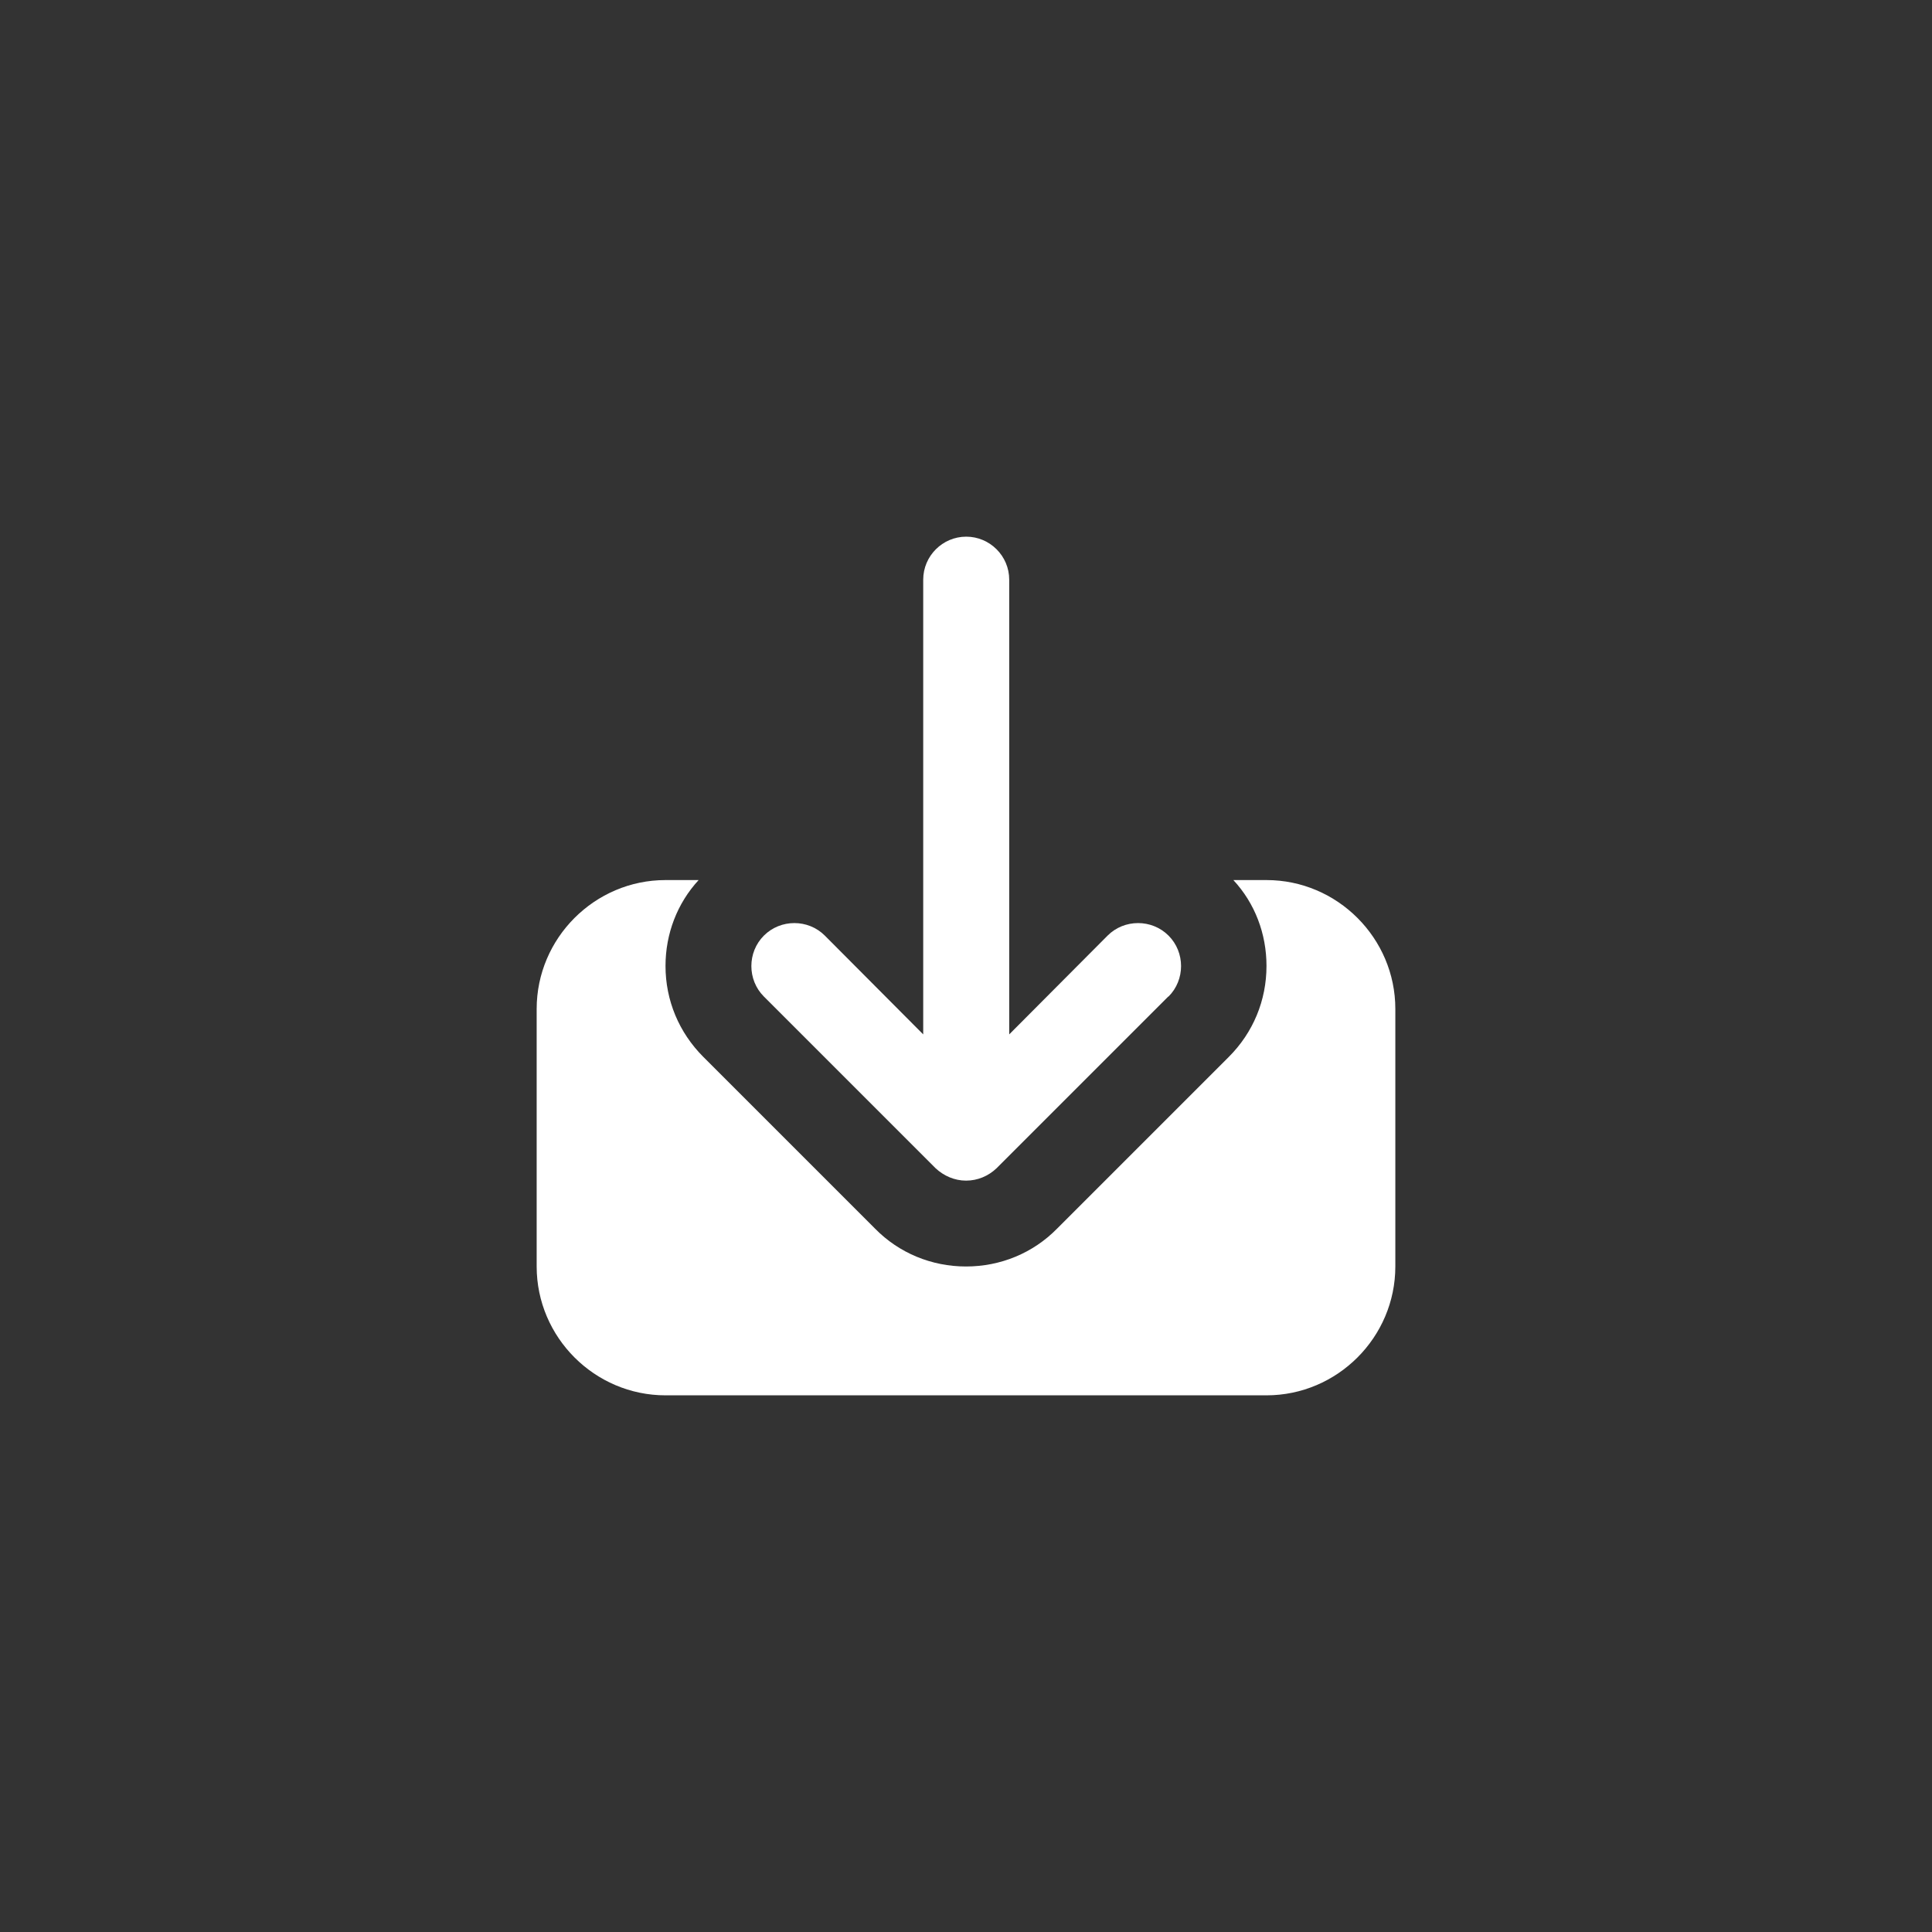
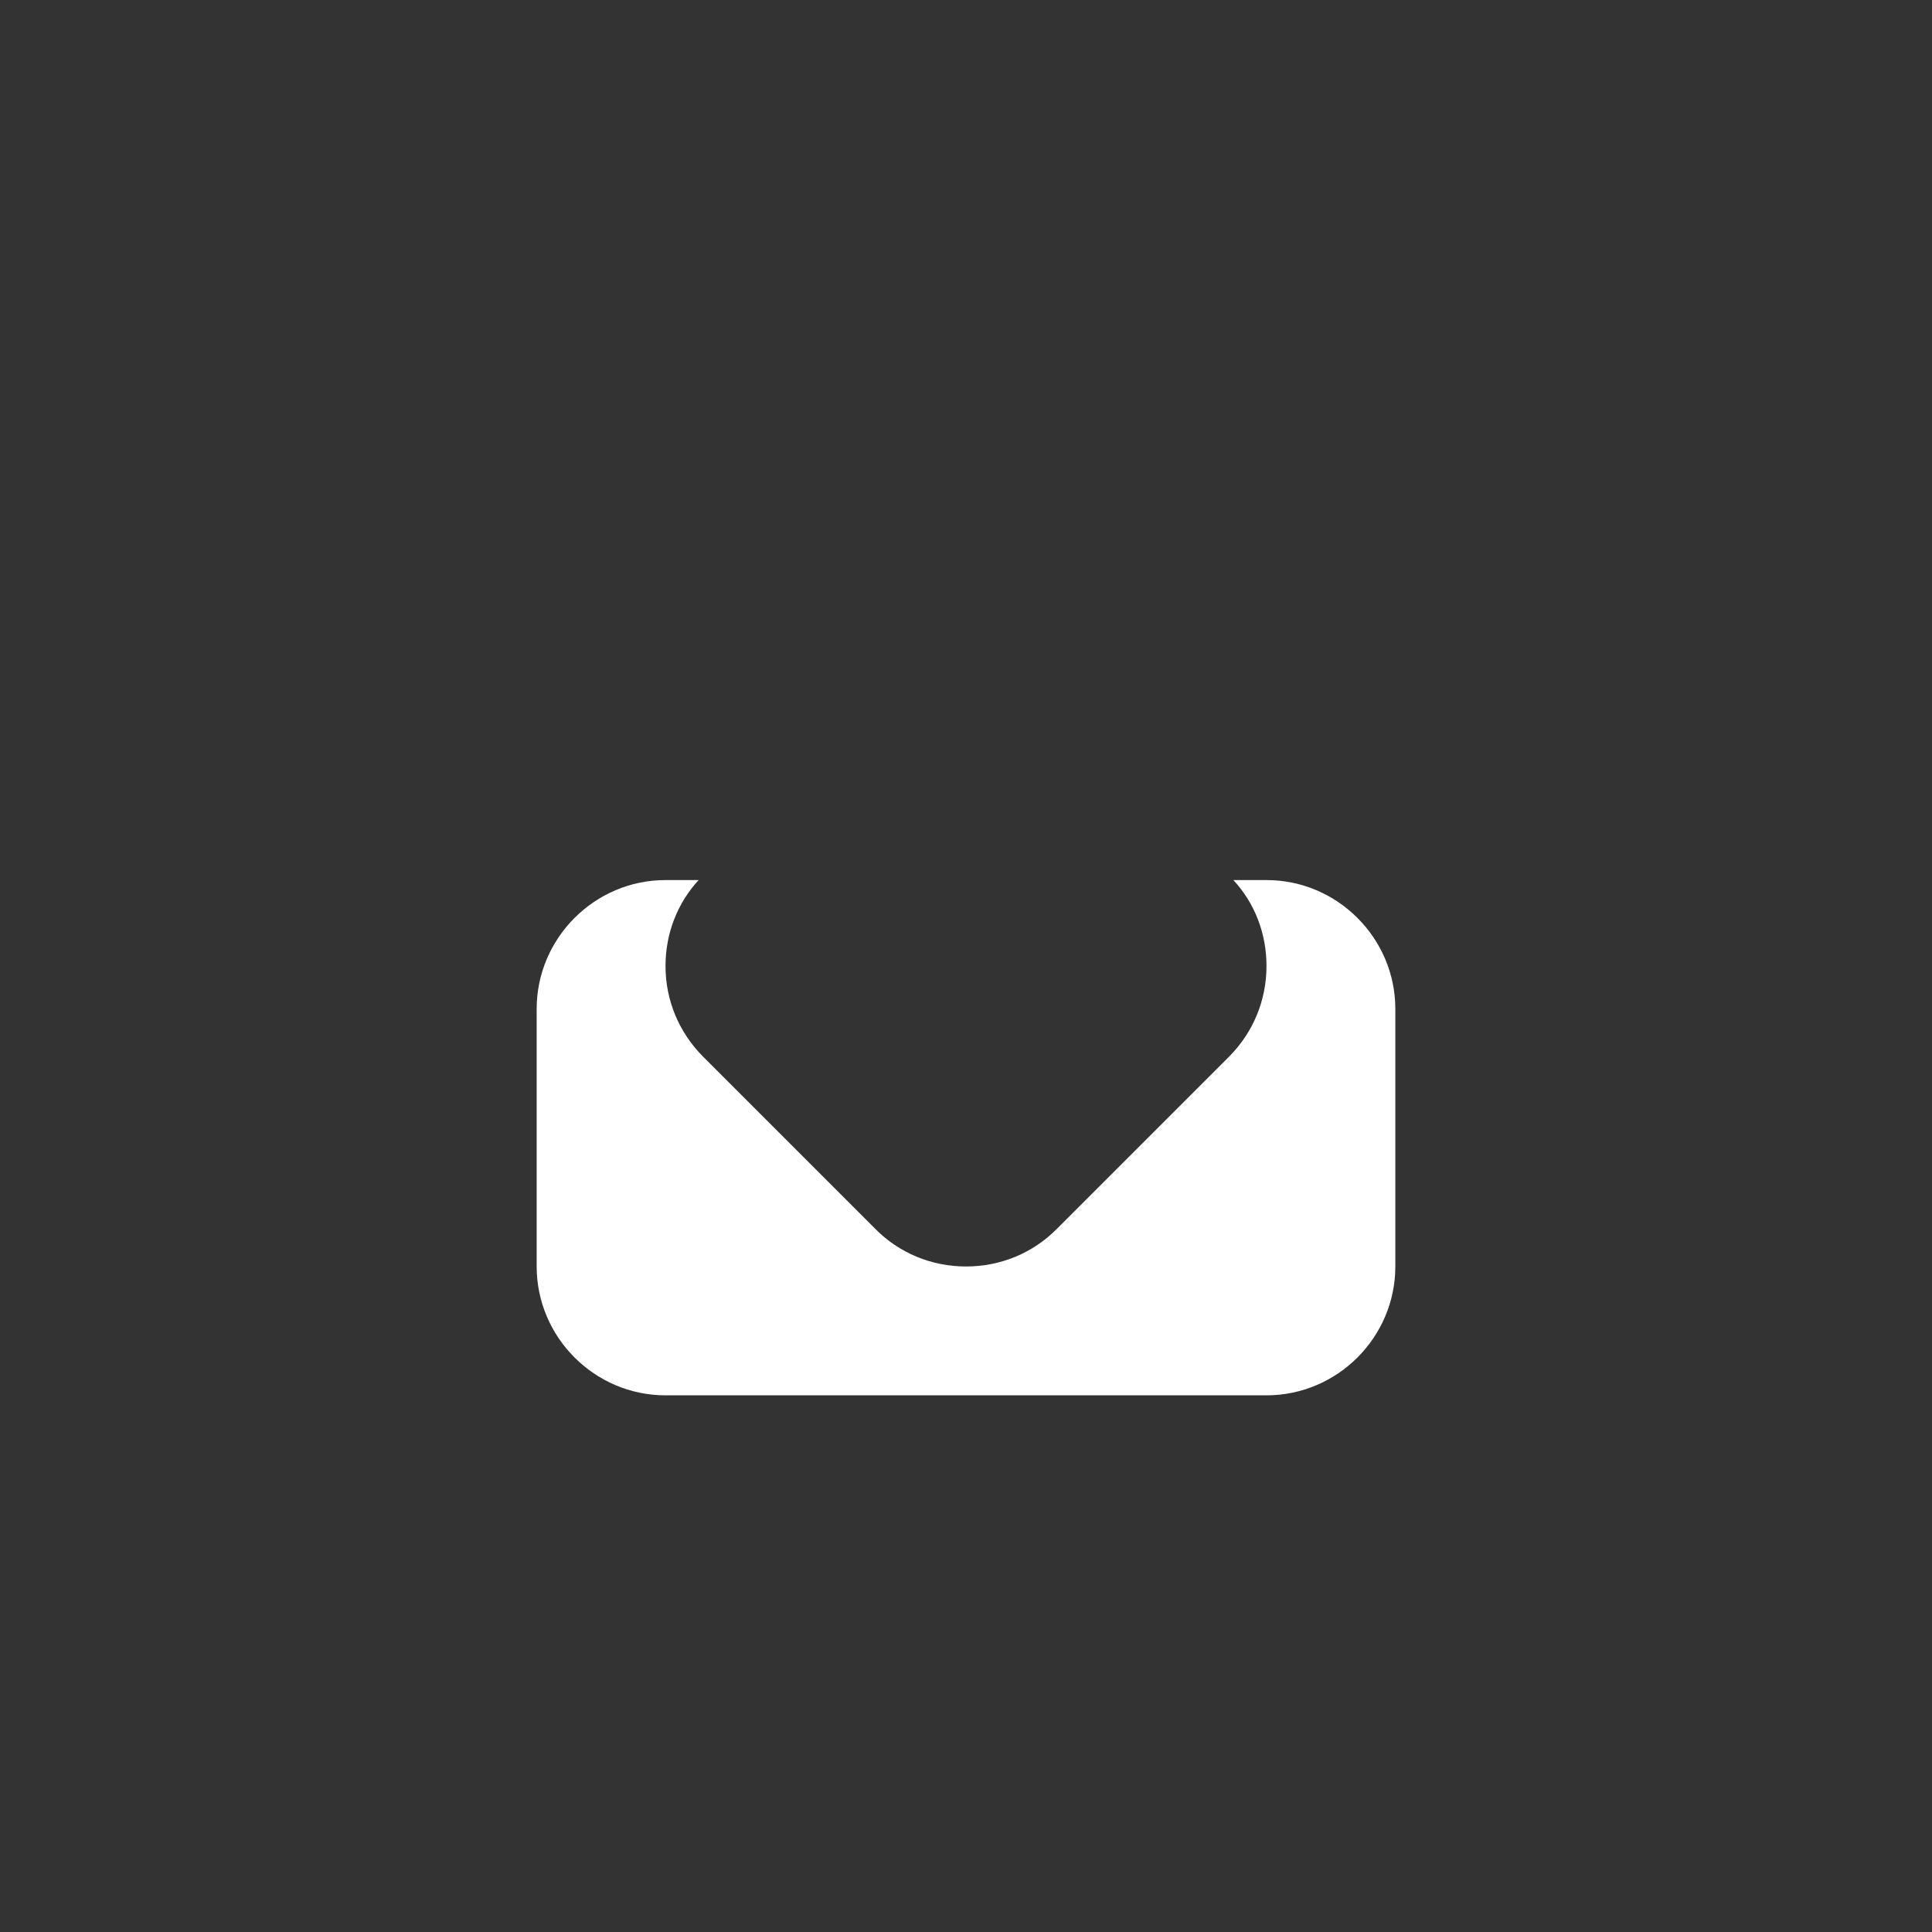
<svg xmlns="http://www.w3.org/2000/svg" width="90" height="90" viewBox="0 0 90 90" fill="none">
  <rect x="0" y="0" width="90" height="90" fill="#333333" stroke="none" />
-   <path d="M54.422 46.423L46.423 54.422C46.041 54.785 45.542 54.998 45.004 54.998C44.466 54.998 43.967 54.778 43.584 54.422L35.585 46.423C34.807 45.645 34.807 44.361 35.585 43.584C36.363 42.806 37.647 42.806 38.424 43.584L43.007 48.186V27.003C43.007 25.901 43.908 25 45.01 25C46.112 25 47.013 25.901 47.013 27.003V48.186L51.596 43.584C52.373 42.806 53.657 42.806 54.435 43.584C55.213 44.361 55.213 45.645 54.435 46.423H54.422Z" fill="white" />
  <path d="M65 47V58.998C65 62.297 62.297 65 58.998 65H31.002C27.703 65 25 62.297 25 58.998V47C25 43.7 27.703 40.997 31.002 40.997H32.545C31.547 42.08 31.002 43.499 31.002 44.997C31.002 46.598 31.625 48.095 32.765 49.236L40.764 57.235C41.885 58.376 43.402 58.998 45.003 58.998C46.604 58.998 48.121 58.376 49.242 57.235L57.241 49.236C58.382 48.095 58.998 46.598 58.998 44.997C58.998 43.499 58.46 42.08 57.455 40.997H58.998C62.297 40.997 65 43.7 65 47Z" fill="white" />
</svg>